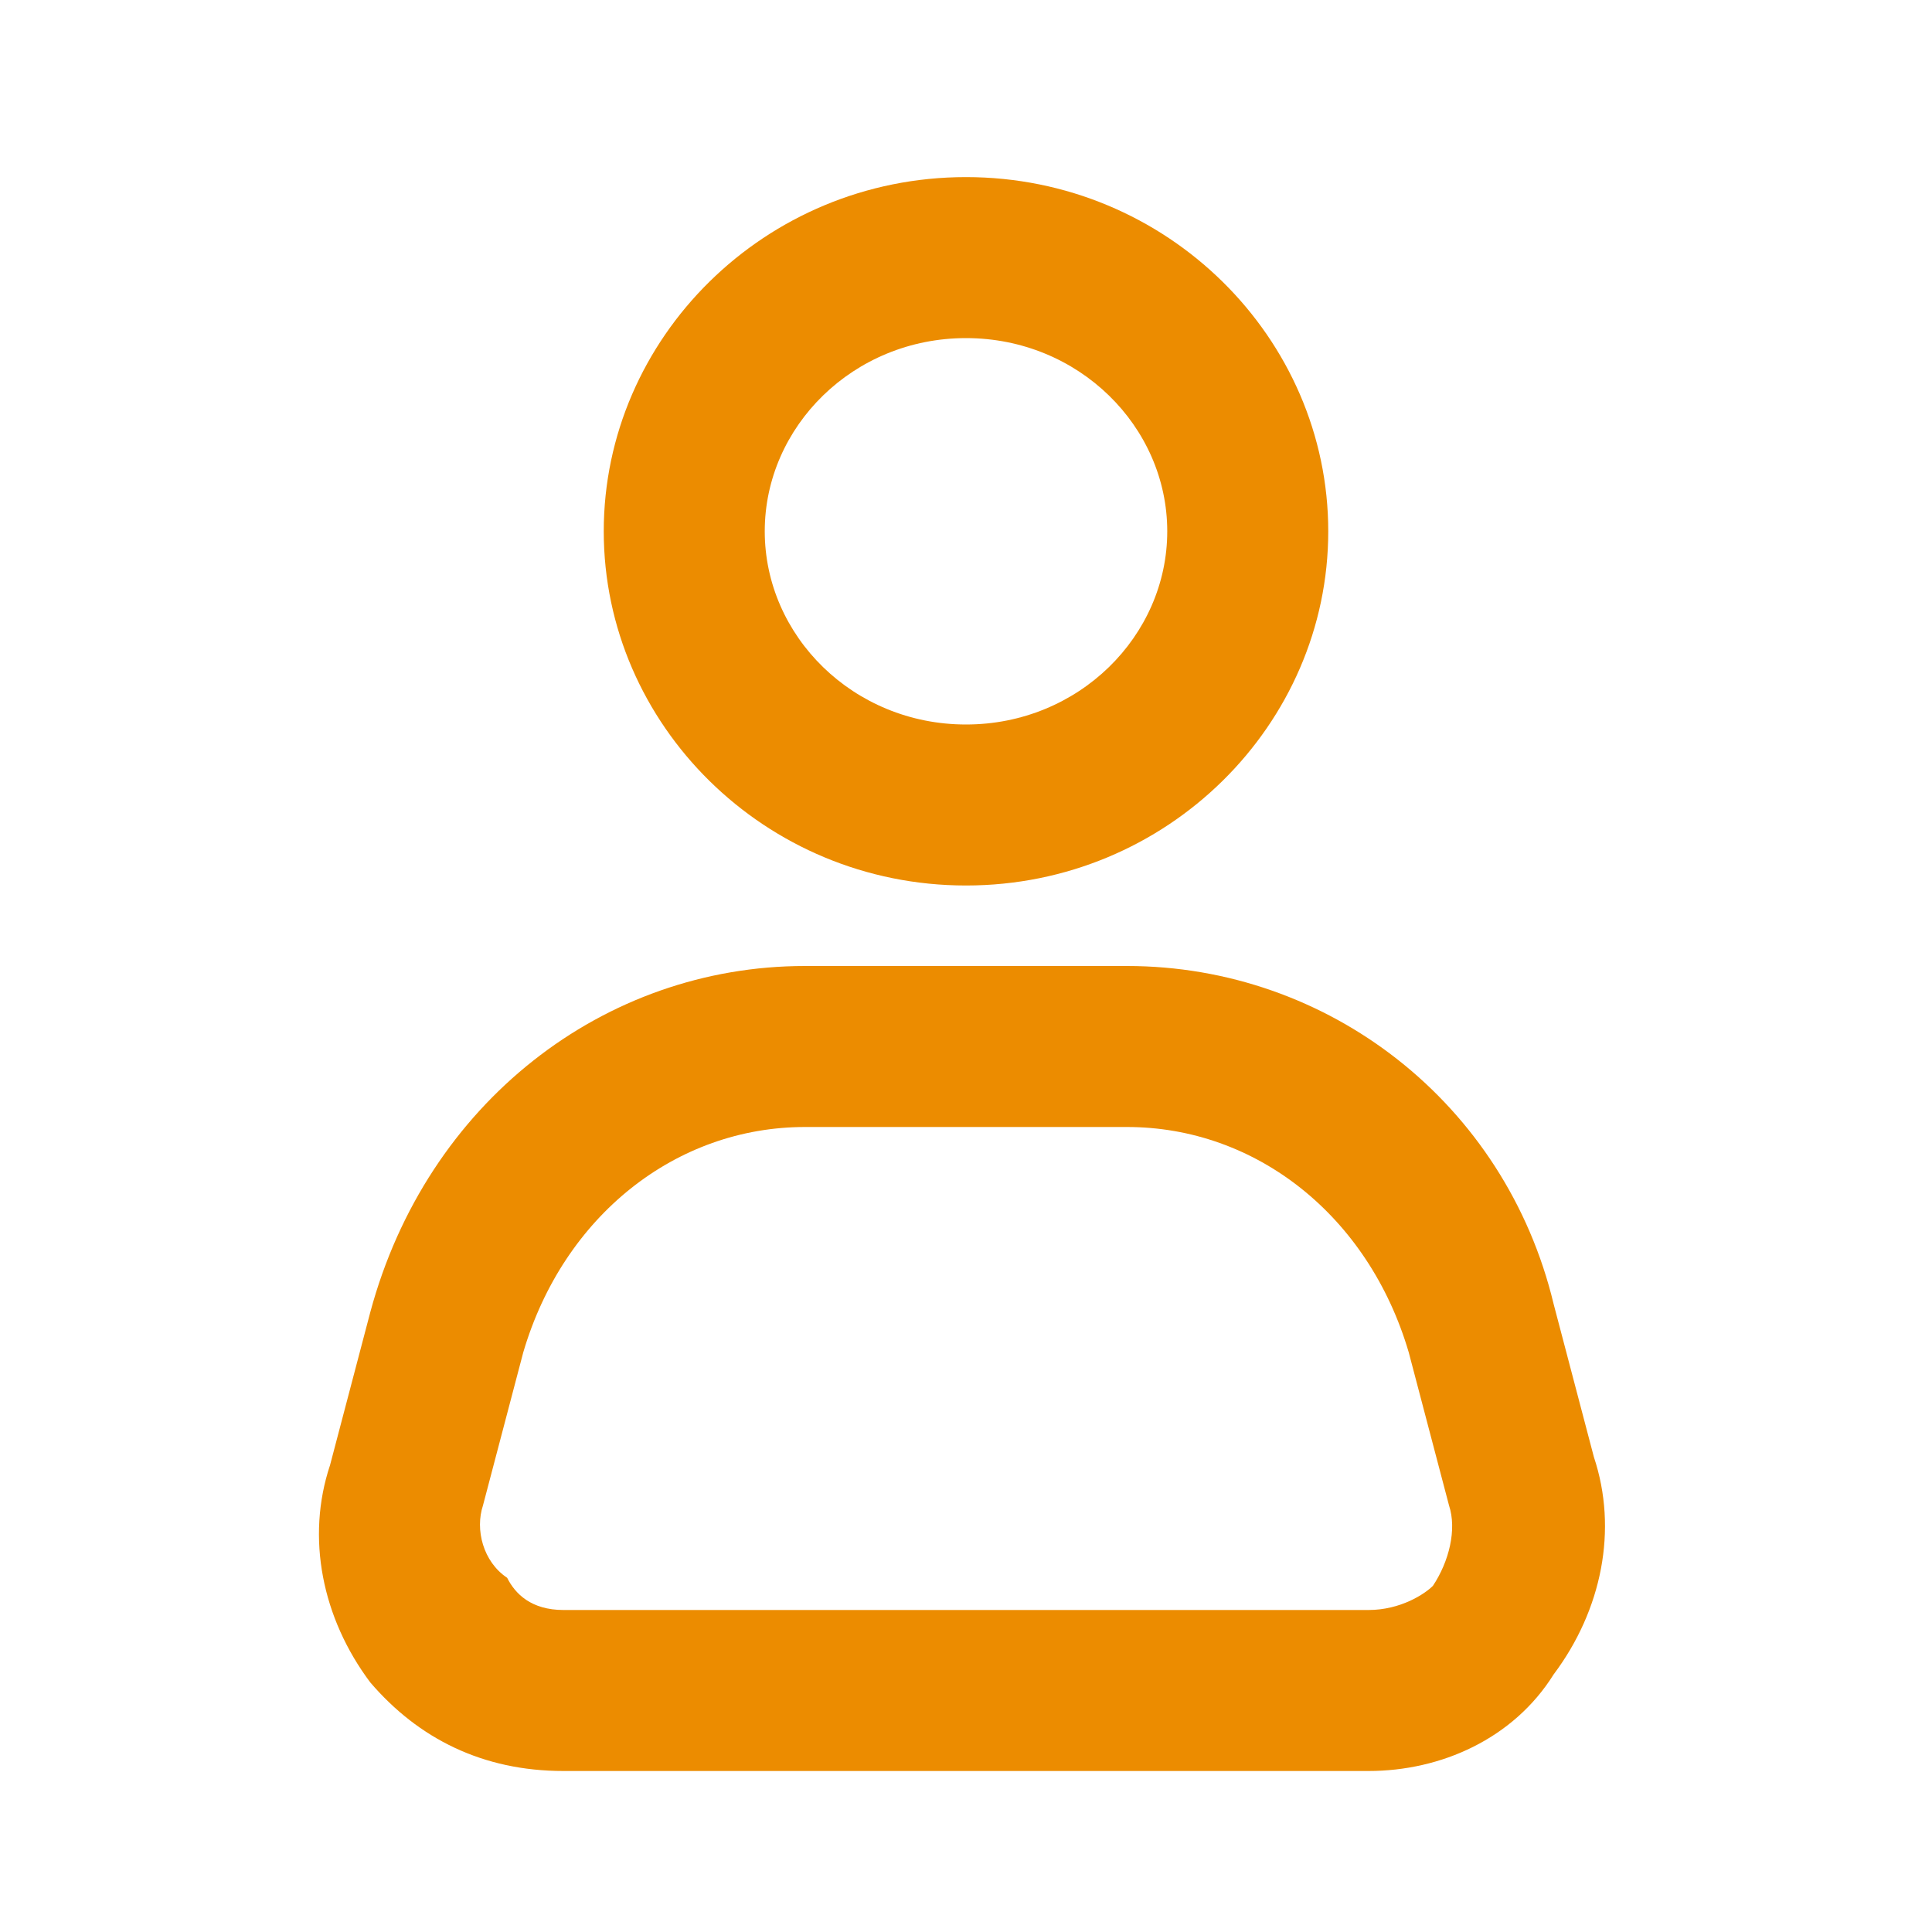
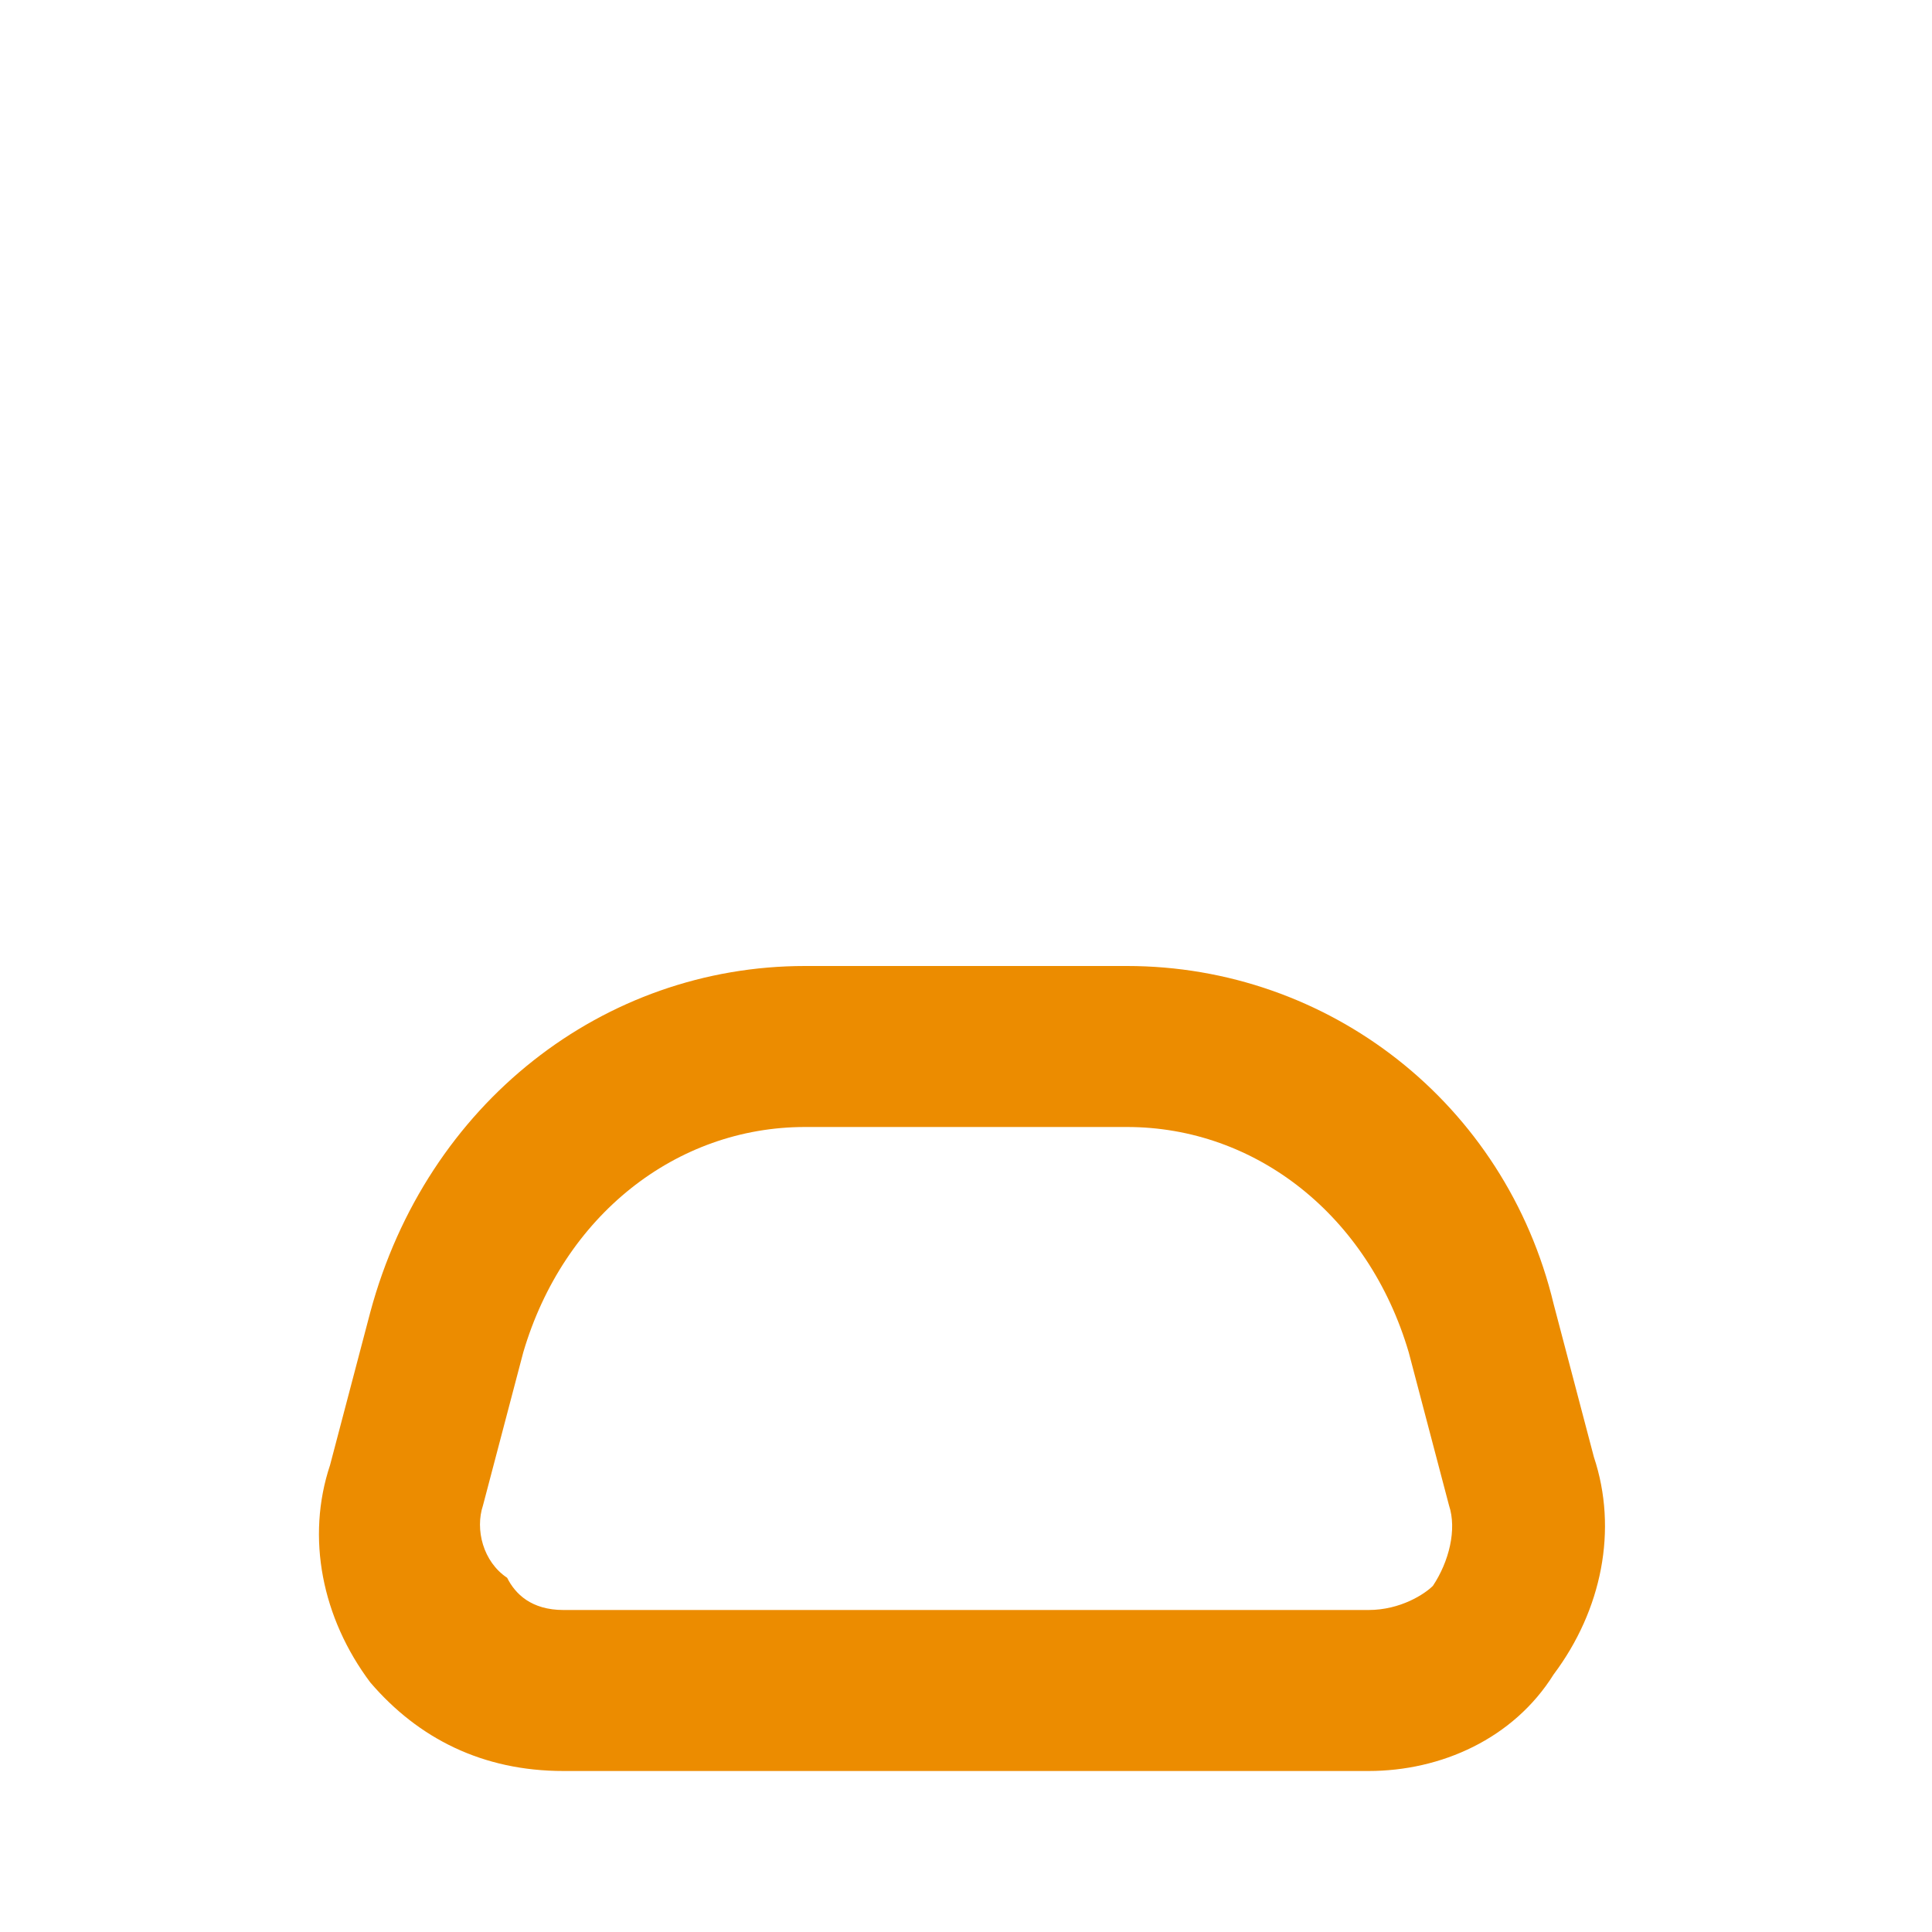
<svg xmlns="http://www.w3.org/2000/svg" width="24" height="24" viewBox="0 0 24 24" fill="none">
-   <path d="M16.5 6.6C16.5 4.2 14.5 2.2 12 2.2C9.5 2.2 7.5 4.2 7.5 6.6C7.5 9 9.5 11 12 11C14.5 11 16.5 9 16.5 6.6ZM9.5 6.6C9.5 5.3 10.6 4.2 12 4.2C13.4 4.2 14.5 5.3 14.5 6.6C14.5 7.9 13.4 9 12 9C10.6 9 9.5 7.9 9.5 6.6Z" fill="#EC8C00" />
  <path d="M4.6 16.3L4.1 18.2C3.8 19.1 4 20.1 4.6 20.9C5.2 21.6 6 22 7 22H17C17.9 22 18.8 21.6 19.3 20.8C19.9 20 20.1 19 19.8 18.1L19.3 16.2C18.7 13.7 16.5 12 14 12H10C7.5 12 5.3 13.7 4.6 16.3ZM6 18.7L6.5 16.8C7 15.1 8.4 14 10 14H14C15.6 14 17 15.1 17.5 16.8L18 18.7C18.1 19 18 19.4 17.8 19.7C17.7 19.8 17.4 20 17 20H7C6.6 20 6.4 19.8 6.3 19.6C6 19.4 5.9 19 6 18.7Z" fill="#EC8C00" />
</svg>